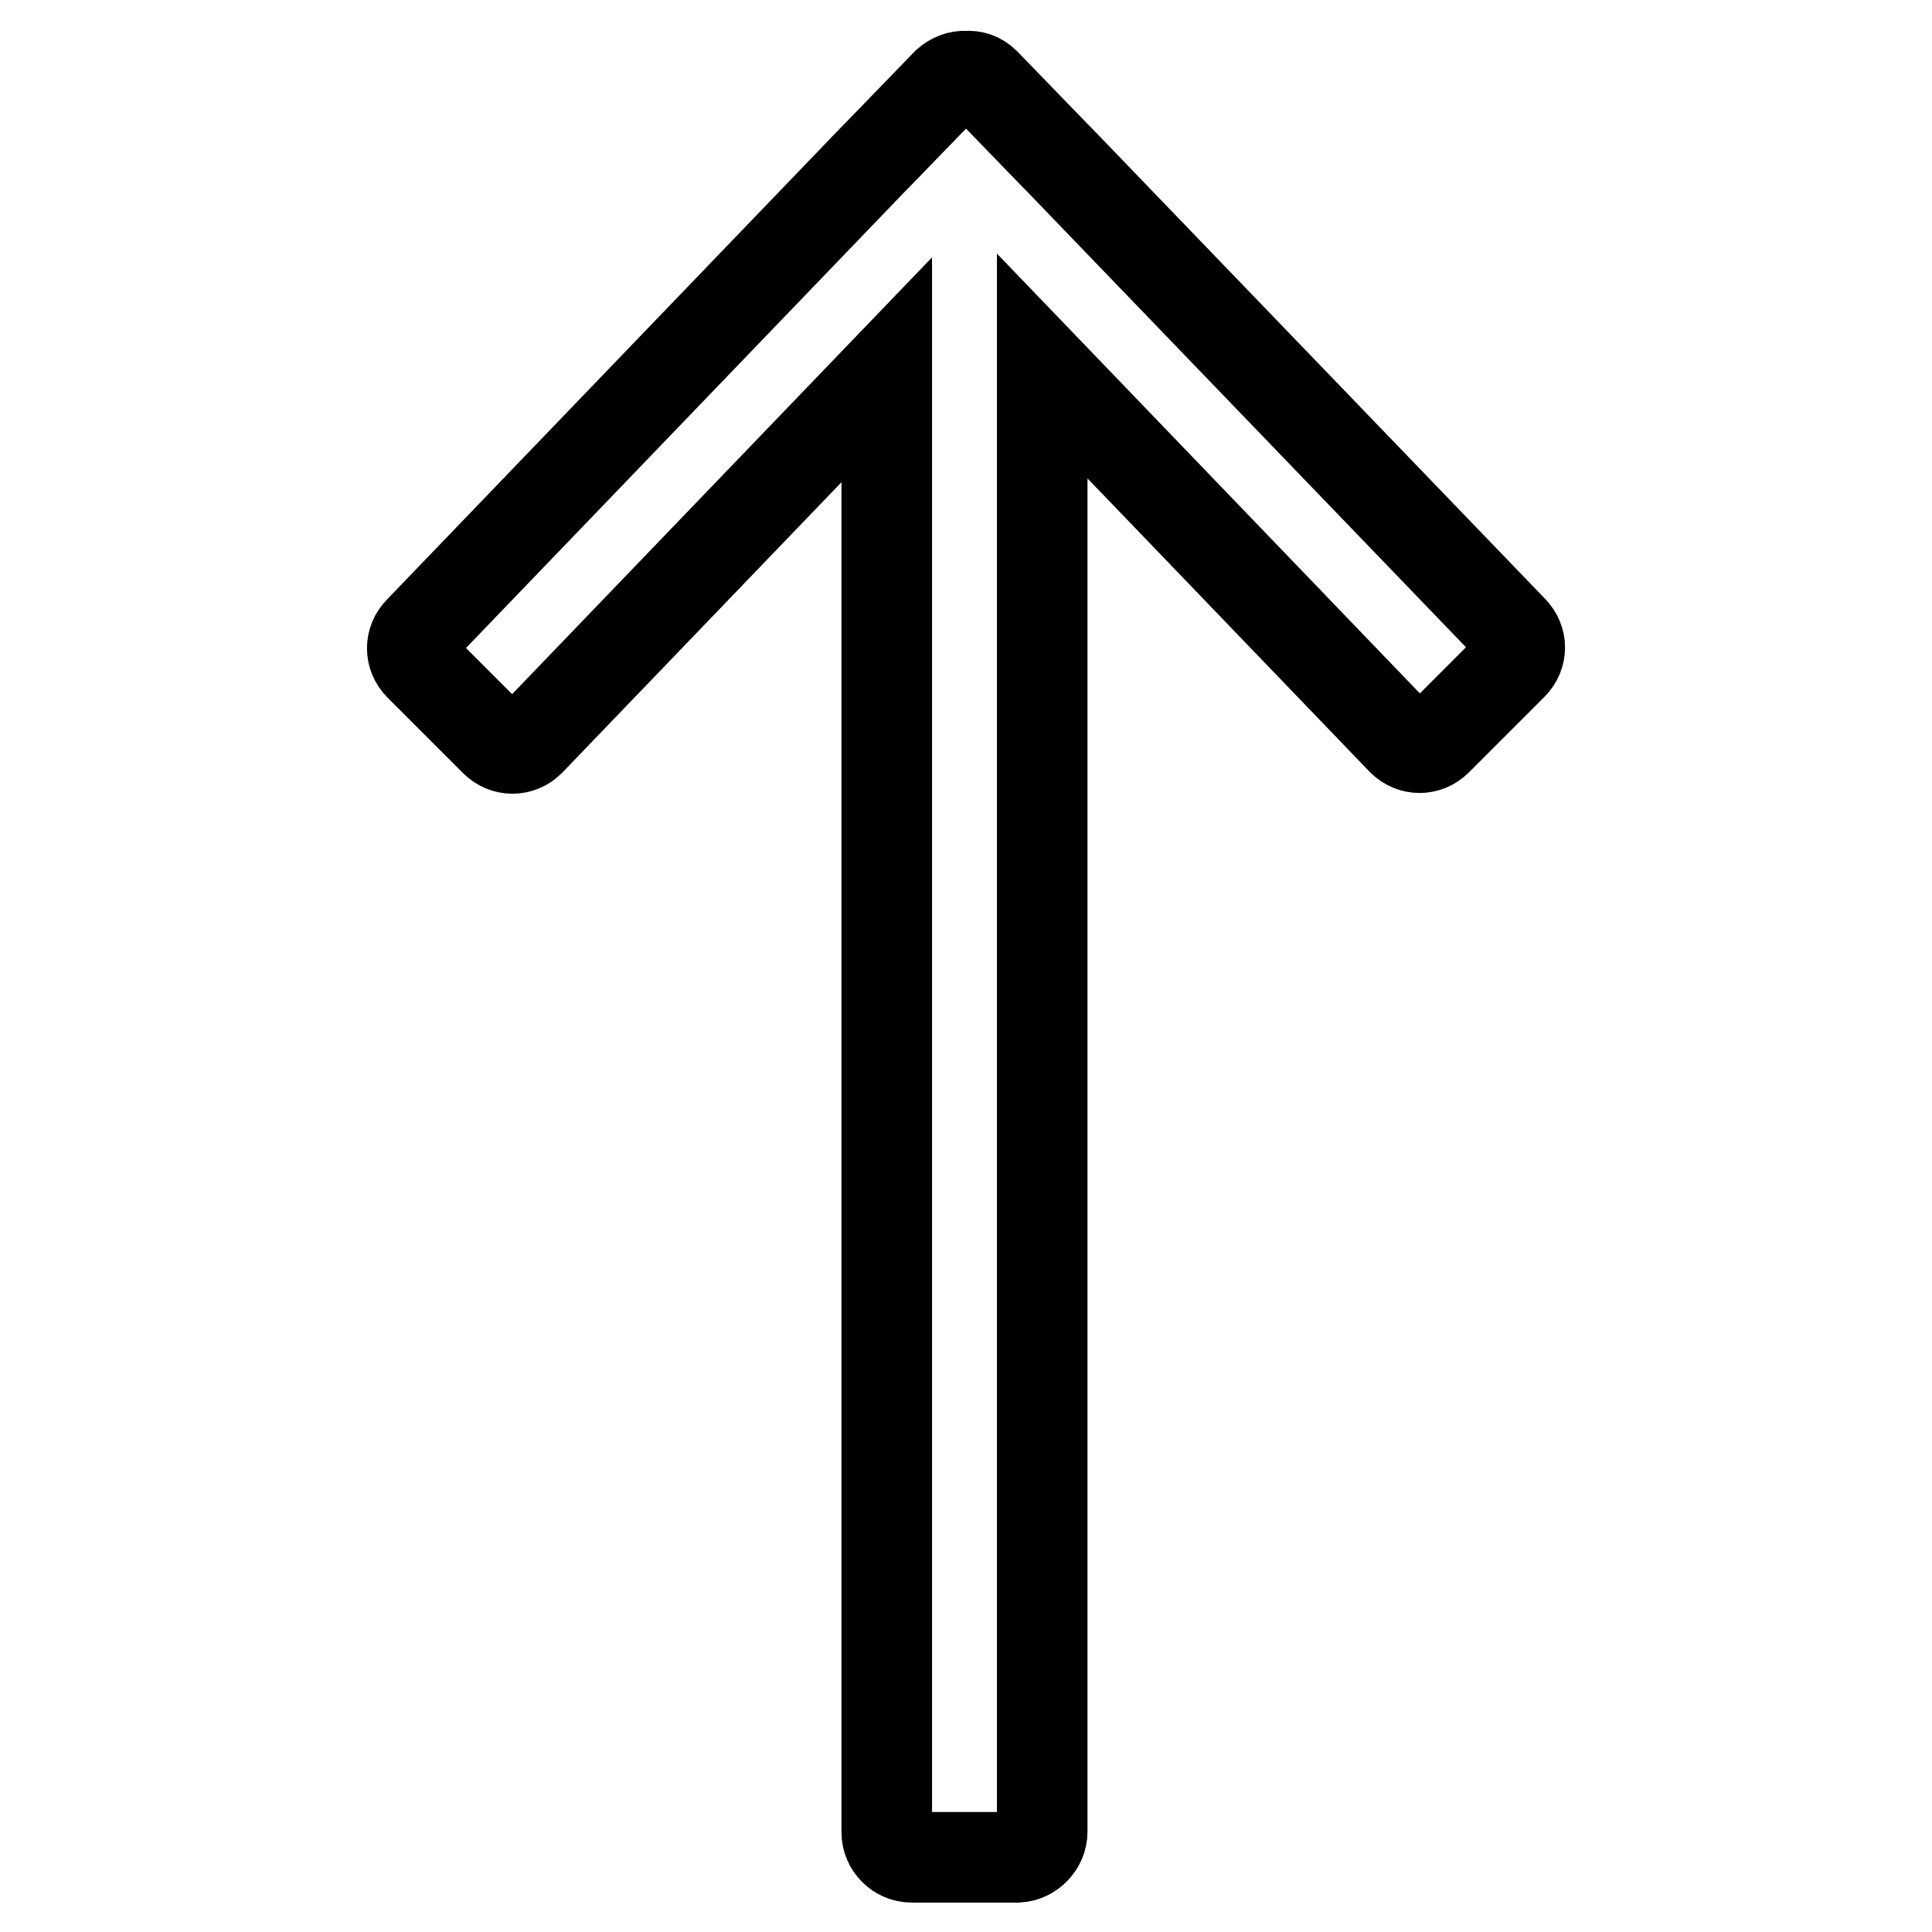
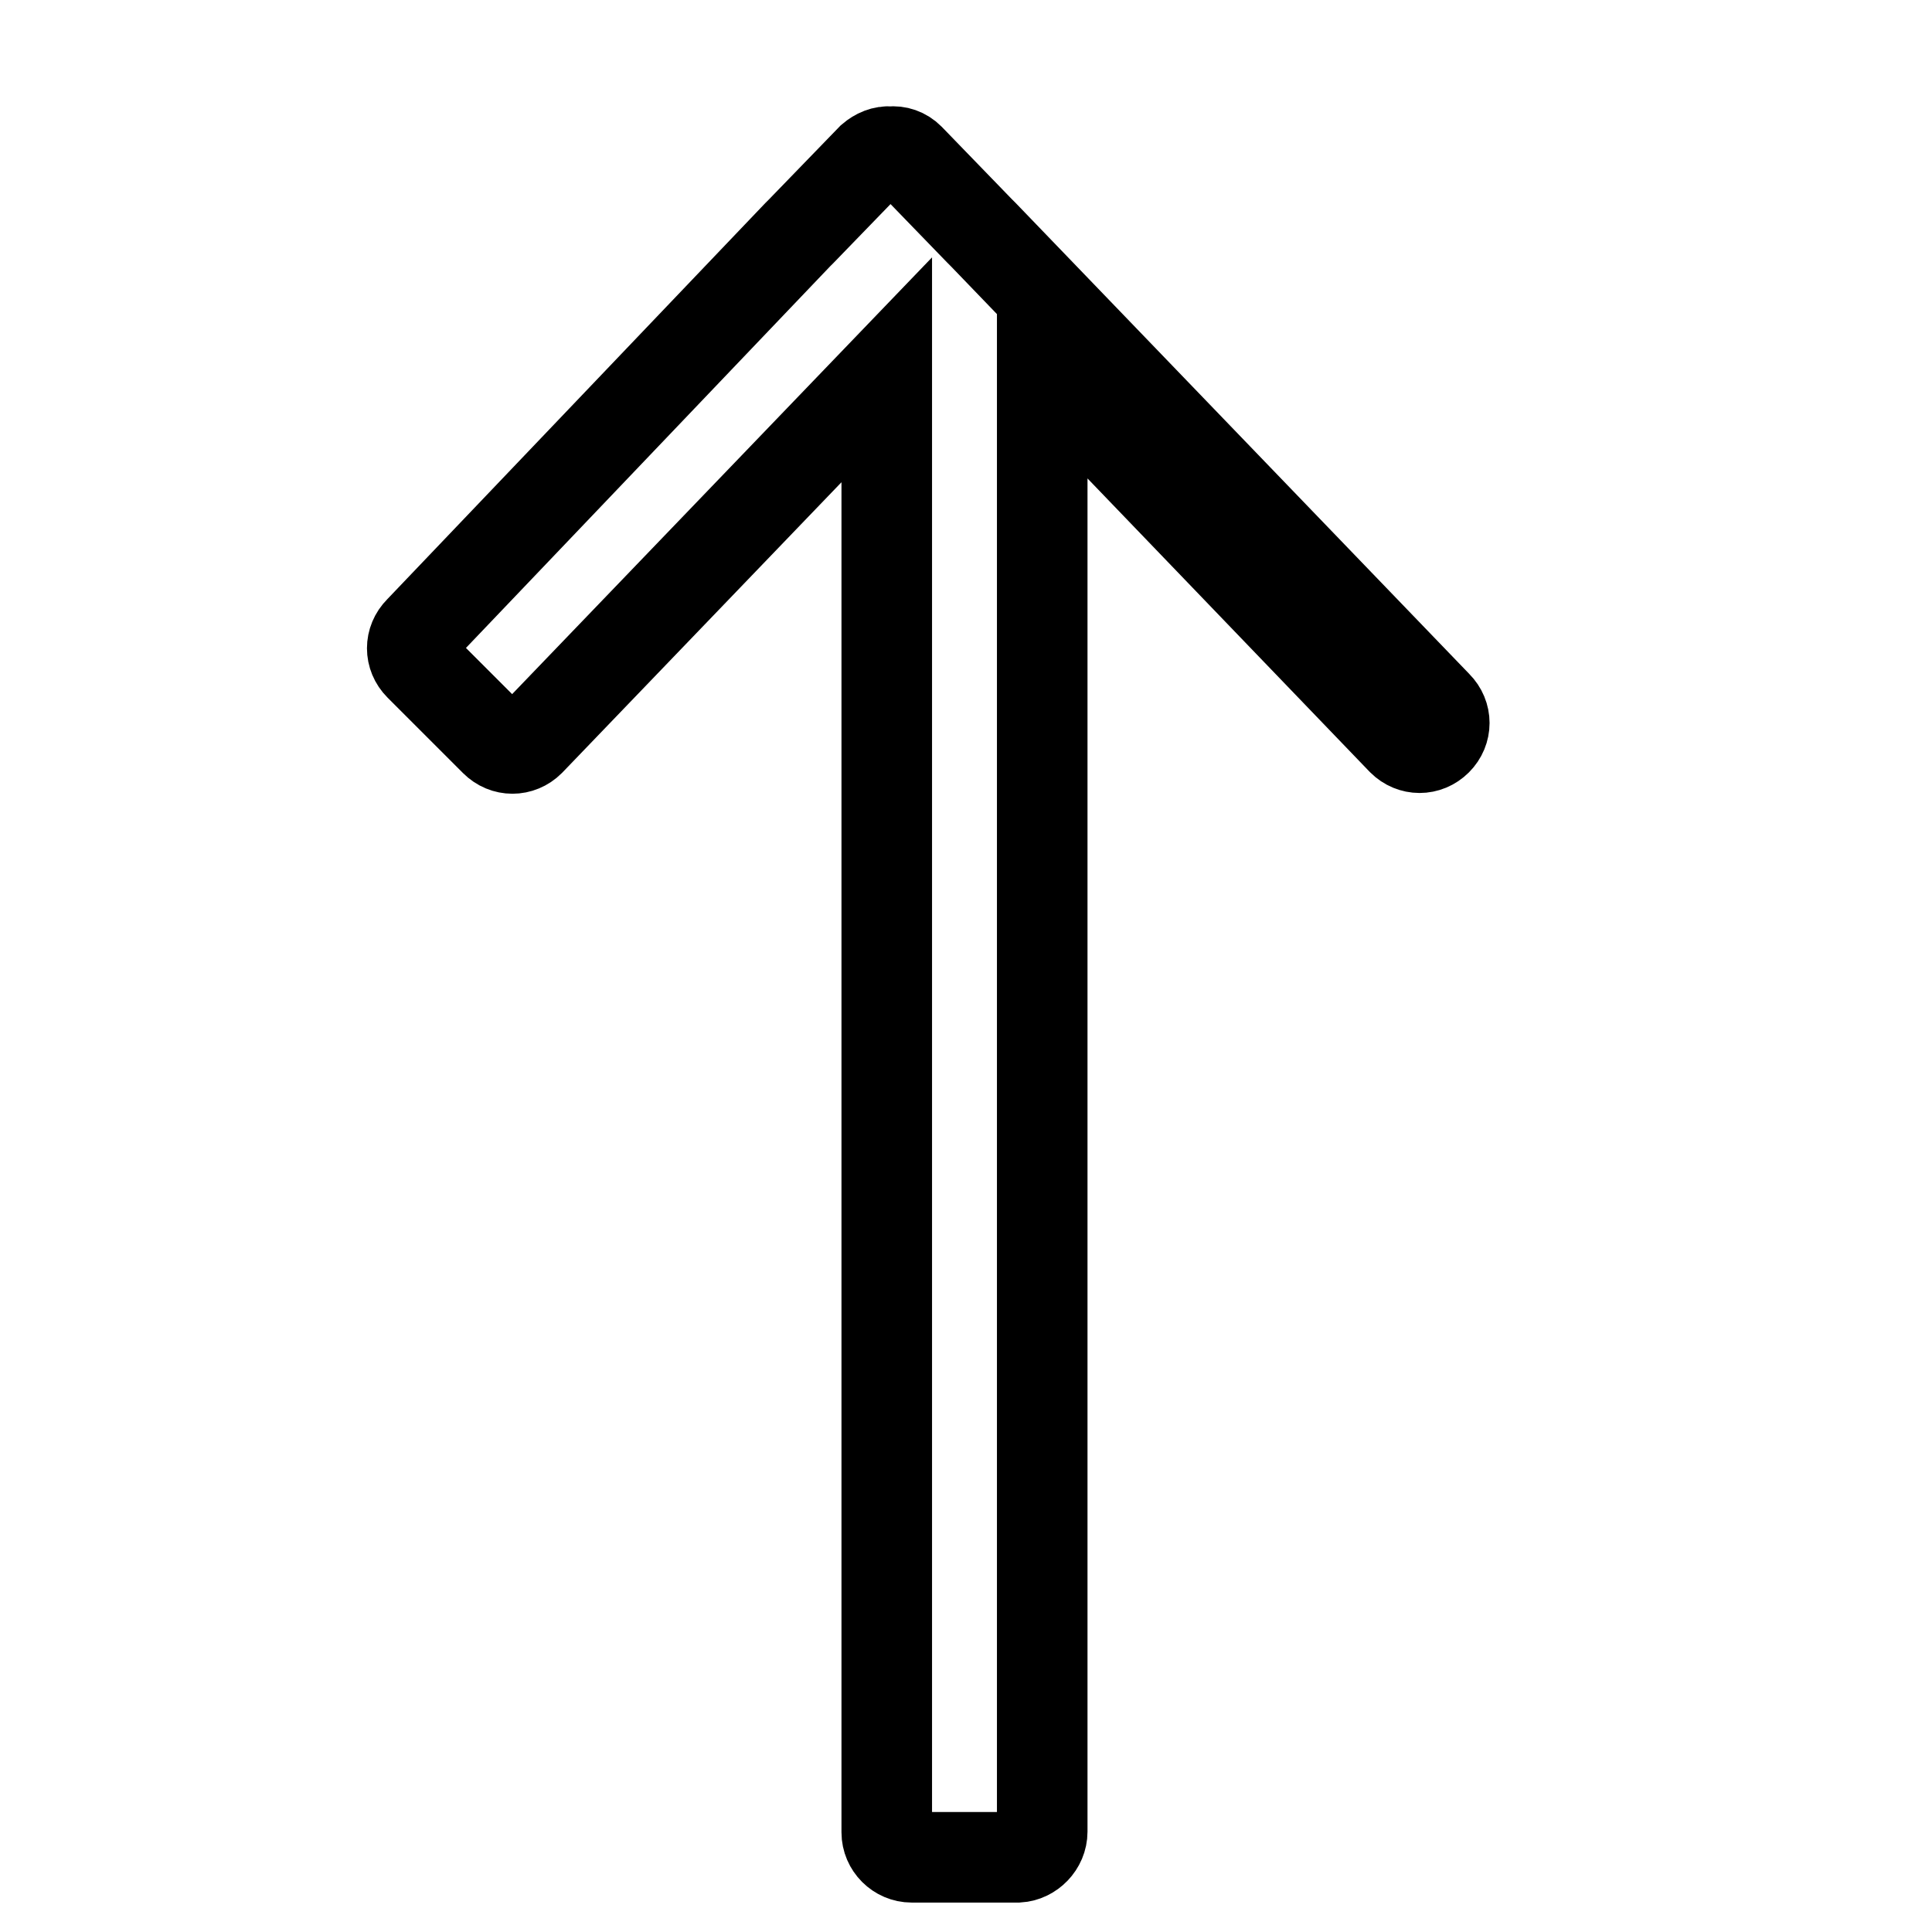
<svg xmlns="http://www.w3.org/2000/svg" version="1.1" x="0px" y="0px" viewBox="0 0 256 256" enable-background="new 0 0 256 256" xml:space="preserve">
  <g>
-     <path stroke-width="12" fill-opacity="0" stroke="#000000" d="M138.1,242.7l0-194.2l47.7,49.6c1.3,1.3,3.3,1.3,4.6,0l10-10c1.3-1.3,1.3-3.3,0-4.6l-60.1-62.4 c-0.1-0.1-0.1-0.1-0.2-0.2l-0.3-0.3l-9.3-9.6c-0.7-0.7-1.6-1-2.5-0.9c-0.9-0.1-1.8,0.3-2.5,0.9l-9.3,9.6l-0.3,0.3 c-0.1,0.1-0.1,0.1-0.2,0.2L55.6,83.6c-1.3,1.3-1.3,3.3,0,4.6l10,10c1.3,1.3,3.3,1.3,4.6,0L117.5,49l0,193.8c0,1.8,1.5,3.3,3.3,3.3 h14.1C136.6,246,138.1,244.5,138.1,242.7L138.1,242.7z" />
+     <path stroke-width="12" fill-opacity="0" stroke="#000000" d="M138.1,242.7l0-194.2l47.7,49.6c1.3,1.3,3.3,1.3,4.6,0c1.3-1.3,1.3-3.3,0-4.6l-60.1-62.4 c-0.1-0.1-0.1-0.1-0.2-0.2l-0.3-0.3l-9.3-9.6c-0.7-0.7-1.6-1-2.5-0.9c-0.9-0.1-1.8,0.3-2.5,0.9l-9.3,9.6l-0.3,0.3 c-0.1,0.1-0.1,0.1-0.2,0.2L55.6,83.6c-1.3,1.3-1.3,3.3,0,4.6l10,10c1.3,1.3,3.3,1.3,4.6,0L117.5,49l0,193.8c0,1.8,1.5,3.3,3.3,3.3 h14.1C136.6,246,138.1,244.5,138.1,242.7L138.1,242.7z" />
  </g>
</svg>